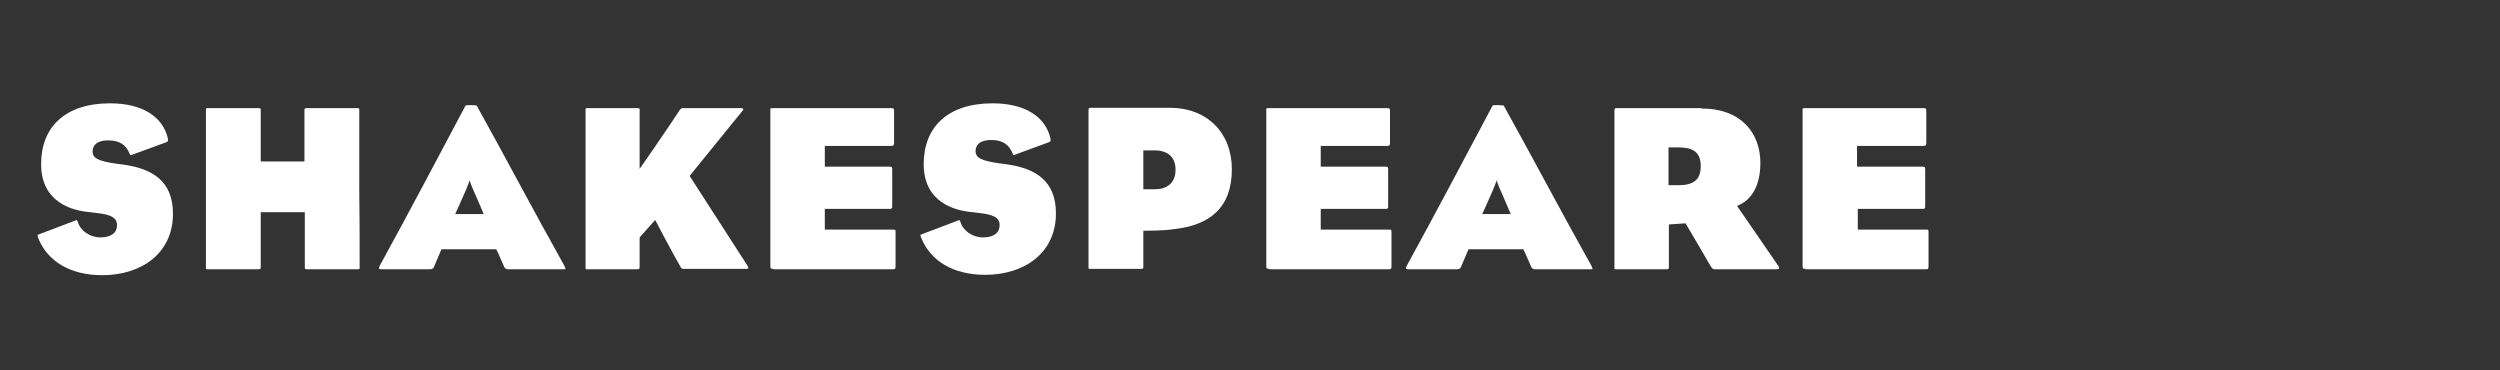
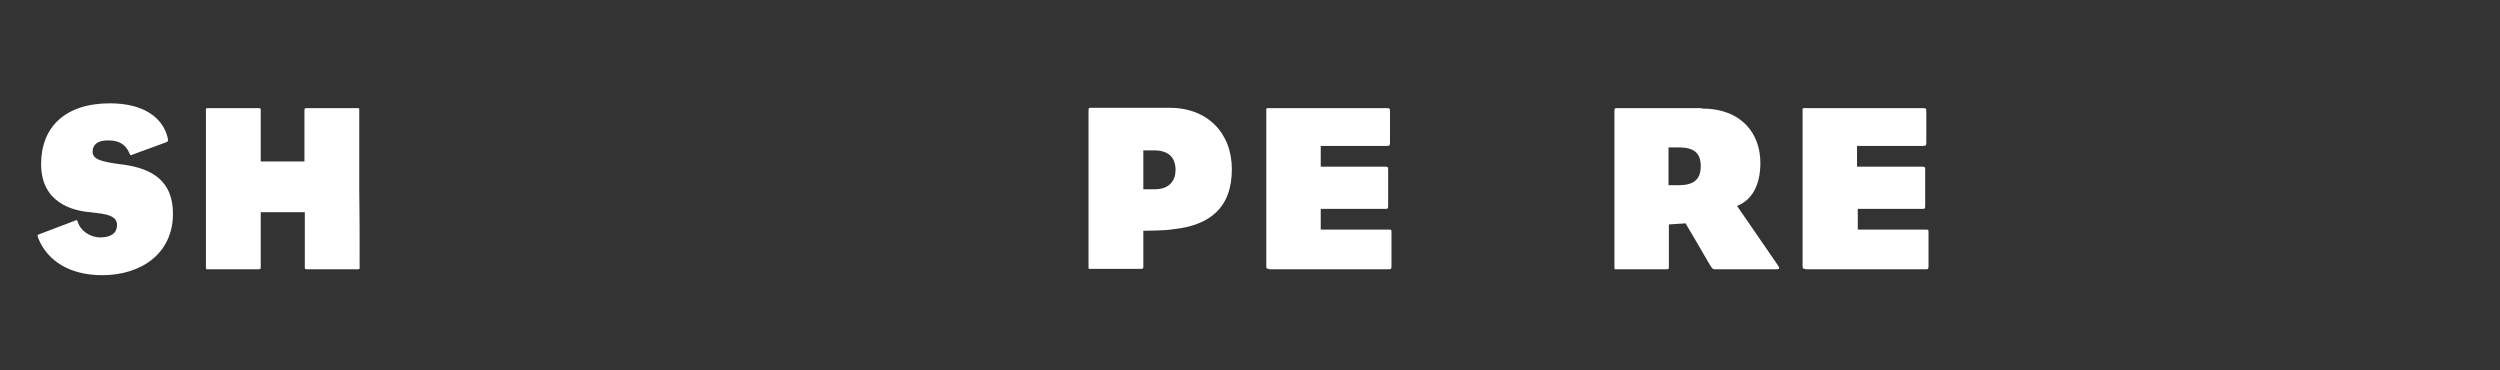
<svg xmlns="http://www.w3.org/2000/svg" version="1.1" id="Layer_1" x="0px" y="0px" viewBox="0 0 675 100" enable-background="new 0 0 675 100" xml:space="preserve">
  <rect x="0" y="0" width="675" height="100" fill="#333333" stroke="none" />
  <g enable-background="new    ">
    <path fill="#FFFFFF" d="M10.7,63.2l9.5-3.6c0.6-0.3,0.6-0.2,0.8,0.3c0.7,2.4,3.3,4.2,6.1,4.2c3,0,4.5-1.3,4.5-3.3   c0-2.1-1.8-2.9-5.6-3.3c-0.4-0.1-1.2-0.1-1.6-0.2c-4.9-0.4-13.3-2.6-13.3-13c0-10,6.5-16.4,18.6-16.4c9,0,14.3,3.8,15.6,9.4   c0.1,0.8,0.2,0.8-0.4,1.1l-9,3.3C35.3,42,35.2,42,35,41.5c-1-2.4-2.7-3.6-5.8-3.6c-3,0-4.2,1.3-4.2,3c0,1.9,1.7,2.6,6.4,3.3   c0.6,0.1,1.4,0.2,2.3,0.3c7.2,1.1,13,4.2,13,13.2c0,10.7-8.5,16.6-19.1,16.6c-8.7,0-14.7-3.8-17.2-9.8C10,63.4,10.1,63.4,10.7,63.2   z" />
    <path fill="#FFFFFF" d="M97.1,72.1c0,0.6,0,0.6-0.6,0.6c-4.2,0-9.2,0-13.6,0c-0.6,0-0.6-0.1-0.6-0.6c0-5,0-14.8,0-14.8H70.4   c0,0,0,9.8,0,14.8c0,0.5-0.1,0.6-0.6,0.6c-4.5,0-9.5,0-13.6,0c-0.6,0-0.6,0.1-0.6-0.6c0-7.9,0-14.5,0-21.1c0-7.1,0-13.2,0-21.2   c0-0.6,0-0.6,0.6-0.6c4.2,0,9.2,0,13.6,0c0.6,0,0.6,0.1,0.6,0.6c0,5,0,13.8,0,13.8h11.8c0,0,0-8.8,0-13.8c0-0.5,0.1-0.6,0.6-0.6   c4.5,0,9.4,0,13.6,0c0.6,0,0.6-0.1,0.6,0.6c0,7.9,0,13.8,0,21.2C97.1,57.4,97.1,64.1,97.1,72.1z" />
-     <path fill="#FFFFFF" d="M119.2,67.3c-0.8,1.8-1.3,3.1-2,4.7c-0.3,0.6-0.4,0.7-1.3,0.7c-4.6,0-8.3,0-13.1,0c-0.5,0-0.6-0.3-0.3-0.9   c7.7-14,17.3-32.2,23.2-43.3c0.1-0.2,2.9-0.1,3,0c6.7,12,15.8,29.2,23.7,43.3c0.4,0.9,0.4,0.9-0.3,0.9c-3.4,0-9.5,0-15,0   c-0.3,0-0.6-0.1-0.9-0.5c-0.8-1.7-1.4-3.3-2.2-4.9H119.2z M130.6,57.8c0,0-1.6-3.8-2.8-6.5c-0.6-1.3-1-2.6-1-2.6s-0.4,1.2-1,2.6   c-1.2,2.8-2.9,6.5-2.9,6.5H130.6z" />
-     <path fill="#FFFFFF" d="M172.7,72.1c0,0.5-0.1,0.6-0.6,0.6c-4.5,0-9.2,0-13.4,0c-0.6,0-0.6,0.1-0.6-0.6c0-7.9,0-14.5,0-21.1   c0-7.1,0-13.2,0-21.2c0-0.6,0-0.6,0.6-0.6c4.2,0,8.9,0,13.4,0c0.6,0,0.6,0.1,0.6,0.6c0,5,0,15.8,0,15.8s7-10,10.9-16   c0.3-0.3,0.4-0.4,0.8-0.4H200c0.8,0,0.9,0.3,0.4,0.8c-4.7,5.8-14.2,17.5-14.2,17.5s11.1,17.2,15.6,24.2c0.5,0.8,0.2,0.9-0.4,0.9   h-16.8c-0.6,0-0.6-0.1-1-0.8c-2.2-3.8-6.7-12.4-6.7-12.4l-4.2,4.7C172.7,64.2,172.7,67.1,172.7,72.1z" />
-     <path fill="#FFFFFF" d="M208.8,72.6c-0.7,0-0.8-0.1-0.8-0.9c0-11.2,0-29.6,0-41.9c0-0.6-0.1-0.6,0.7-0.6h31.9   c0.7,0,0.8,0.1,0.8,0.9c0,3.1,0,5.7,0,8.4c0,0.7-0.1,0.9-0.8,0.9h-17.9v5.6h17.4c0.7,0,0.8,0.1,0.8,0.9c0,3.1,0,7.2,0,9.7   c0,0.7-0.1,0.8-0.8,0.8h-17.4V62h18.4c0.7,0,0.7,0,0.7,0.8c0,3.2,0,6.3,0,9c0,0.8-0.1,0.9-0.7,0.9H208.8z" />
-     <path fill="#FFFFFF" d="M249,63.2l9.5-3.6c0.6-0.3,0.6-0.2,0.8,0.3c0.7,2.4,3.3,4.2,6.1,4.2c3,0,4.5-1.3,4.5-3.3   c0-2.1-1.8-2.9-5.6-3.3c-0.4-0.1-1.2-0.1-1.6-0.2c-4.9-0.4-13.3-2.6-13.3-13c0-10,6.5-16.4,18.6-16.4c9,0,14.3,3.8,15.6,9.4   c0.1,0.8,0.2,0.8-0.4,1.1l-9,3.3c-0.5,0.3-0.6,0.3-0.8-0.3c-1-2.4-2.7-3.6-5.8-3.6c-3,0-4.2,1.3-4.2,3c0,1.9,1.7,2.6,6.4,3.3   c0.6,0.1,1.4,0.2,2.3,0.3c7.2,1.1,13,4.2,13,13.2c0,10.7-8.5,16.6-19.1,16.6c-8.7,0-14.7-3.8-17.2-9.8   C248.4,63.4,248.4,63.4,249,63.2z" />
    <path fill="#FFFFFF" d="M308.7,62.3c0,0,0,4.7,0,9.7c0,0.5-0.1,0.6-0.6,0.6c-4.5,0-9.5,0-13.6,0c-0.6,0-0.6,0.1-0.6-0.6   c0-7.9,0-14.5,0-21.1c0-7.1,0-13.2,0-21.2c0-0.6,0.3-0.6,0.6-0.6h21.3c10.2,0,16.8,6.8,16.8,16.6c0,10.5-6.1,15.2-15.9,16.2   C314.6,62.3,308.7,62.3,308.7,62.3z M308.7,40.5v10.6h3.1c4,0,5.6-2.4,5.6-5.2c0-3.1-1.6-5.3-5.8-5.3H308.7z" />
    <path fill="#FFFFFF" d="M342.7,72.6c-0.7,0-0.8-0.1-0.8-0.9c0-11.2,0-29.6,0-41.9c0-0.6-0.1-0.6,0.7-0.6h31.9   c0.7,0,0.8,0.1,0.8,0.9c0,3.1,0,5.7,0,8.4c0,0.7-0.1,0.9-0.8,0.9h-17.9v5.6h17.4c0.7,0,0.8,0.1,0.8,0.9c0,3.1,0,7.2,0,9.7   c0,0.7-0.1,0.8-0.8,0.8h-17.4V62h18.4c0.7,0,0.7,0,0.7,0.8c0,3.2,0,6.3,0,9c0,0.8-0.1,0.9-0.7,0.9H342.7z" />
-     <path fill="#FFFFFF" d="M396.5,67.3c-0.8,1.8-1.3,3.1-2,4.7c-0.3,0.6-0.4,0.7-1.3,0.7c-4.6,0-8.3,0-13.1,0c-0.5,0-0.6-0.3-0.3-0.9   c7.7-14,17.3-32.2,23.2-43.3c0.1-0.2,2.9-0.1,3,0c6.7,12,15.8,29.2,23.7,43.3c0.4,0.9,0.4,0.9-0.3,0.9c-3.4,0-9.5,0-15,0   c-0.3,0-0.6-0.1-0.9-0.5c-0.8-1.7-1.4-3.3-2.2-4.9H396.5z M407.9,57.8c0,0-1.6-3.8-2.8-6.5c-0.6-1.3-1-2.6-1-2.6s-0.4,1.2-1,2.6   c-1.2,2.8-2.9,6.5-2.9,6.5H407.9z" />
    <path fill="#FFFFFF" d="M459.4,29.3c10.9,0,15.9,6.8,15.9,14.7c0,5.9-2.2,10-6.3,11.6c1.8,2.6,6.5,9.4,10.6,15.4   c1.1,1.5,1,1.7-0.1,1.7h-16.4c-0.6,0-0.8-0.1-1.5-1.3c-2.4-4.2-6.5-11.1-6.5-11.1l-4.5,0.3c0,0,0,6.5,0,11.5c0,0.5-0.1,0.6-0.6,0.6   c-4.5,0-9.3,0-13.5,0c-0.6,0-0.6,0.1-0.6-0.6c0-7.9,0-14.5,0-21.1c0-7.1,0-13.2,0-21.2c0-0.6,0.3-0.6,0.6-0.6H459.4z M453.3,50   c3.7,0,5.9-1.3,5.9-5.1c0-3.6-1.8-5.1-6-5.1h-2.7V50H453.3z" />
    <path fill="#FFFFFF" d="M487.5,72.6c-0.7,0-0.8-0.1-0.8-0.9c0-11.2,0-29.6,0-41.9c0-0.6-0.1-0.6,0.7-0.6h31.9   c0.7,0,0.8,0.1,0.8,0.9c0,3.1,0,5.7,0,8.4c0,0.7-0.1,0.9-0.8,0.9h-17.9v5.6H519c0.7,0,0.8,0.1,0.8,0.9c0,3.1,0,7.2,0,9.7   c0,0.7-0.1,0.8-0.8,0.8h-17.4V62H520c0.7,0,0.7,0,0.7,0.8c0,3.2,0,6.3,0,9c0,0.8-0.1,0.9-0.7,0.9H487.5z" />
  </g>
</svg>